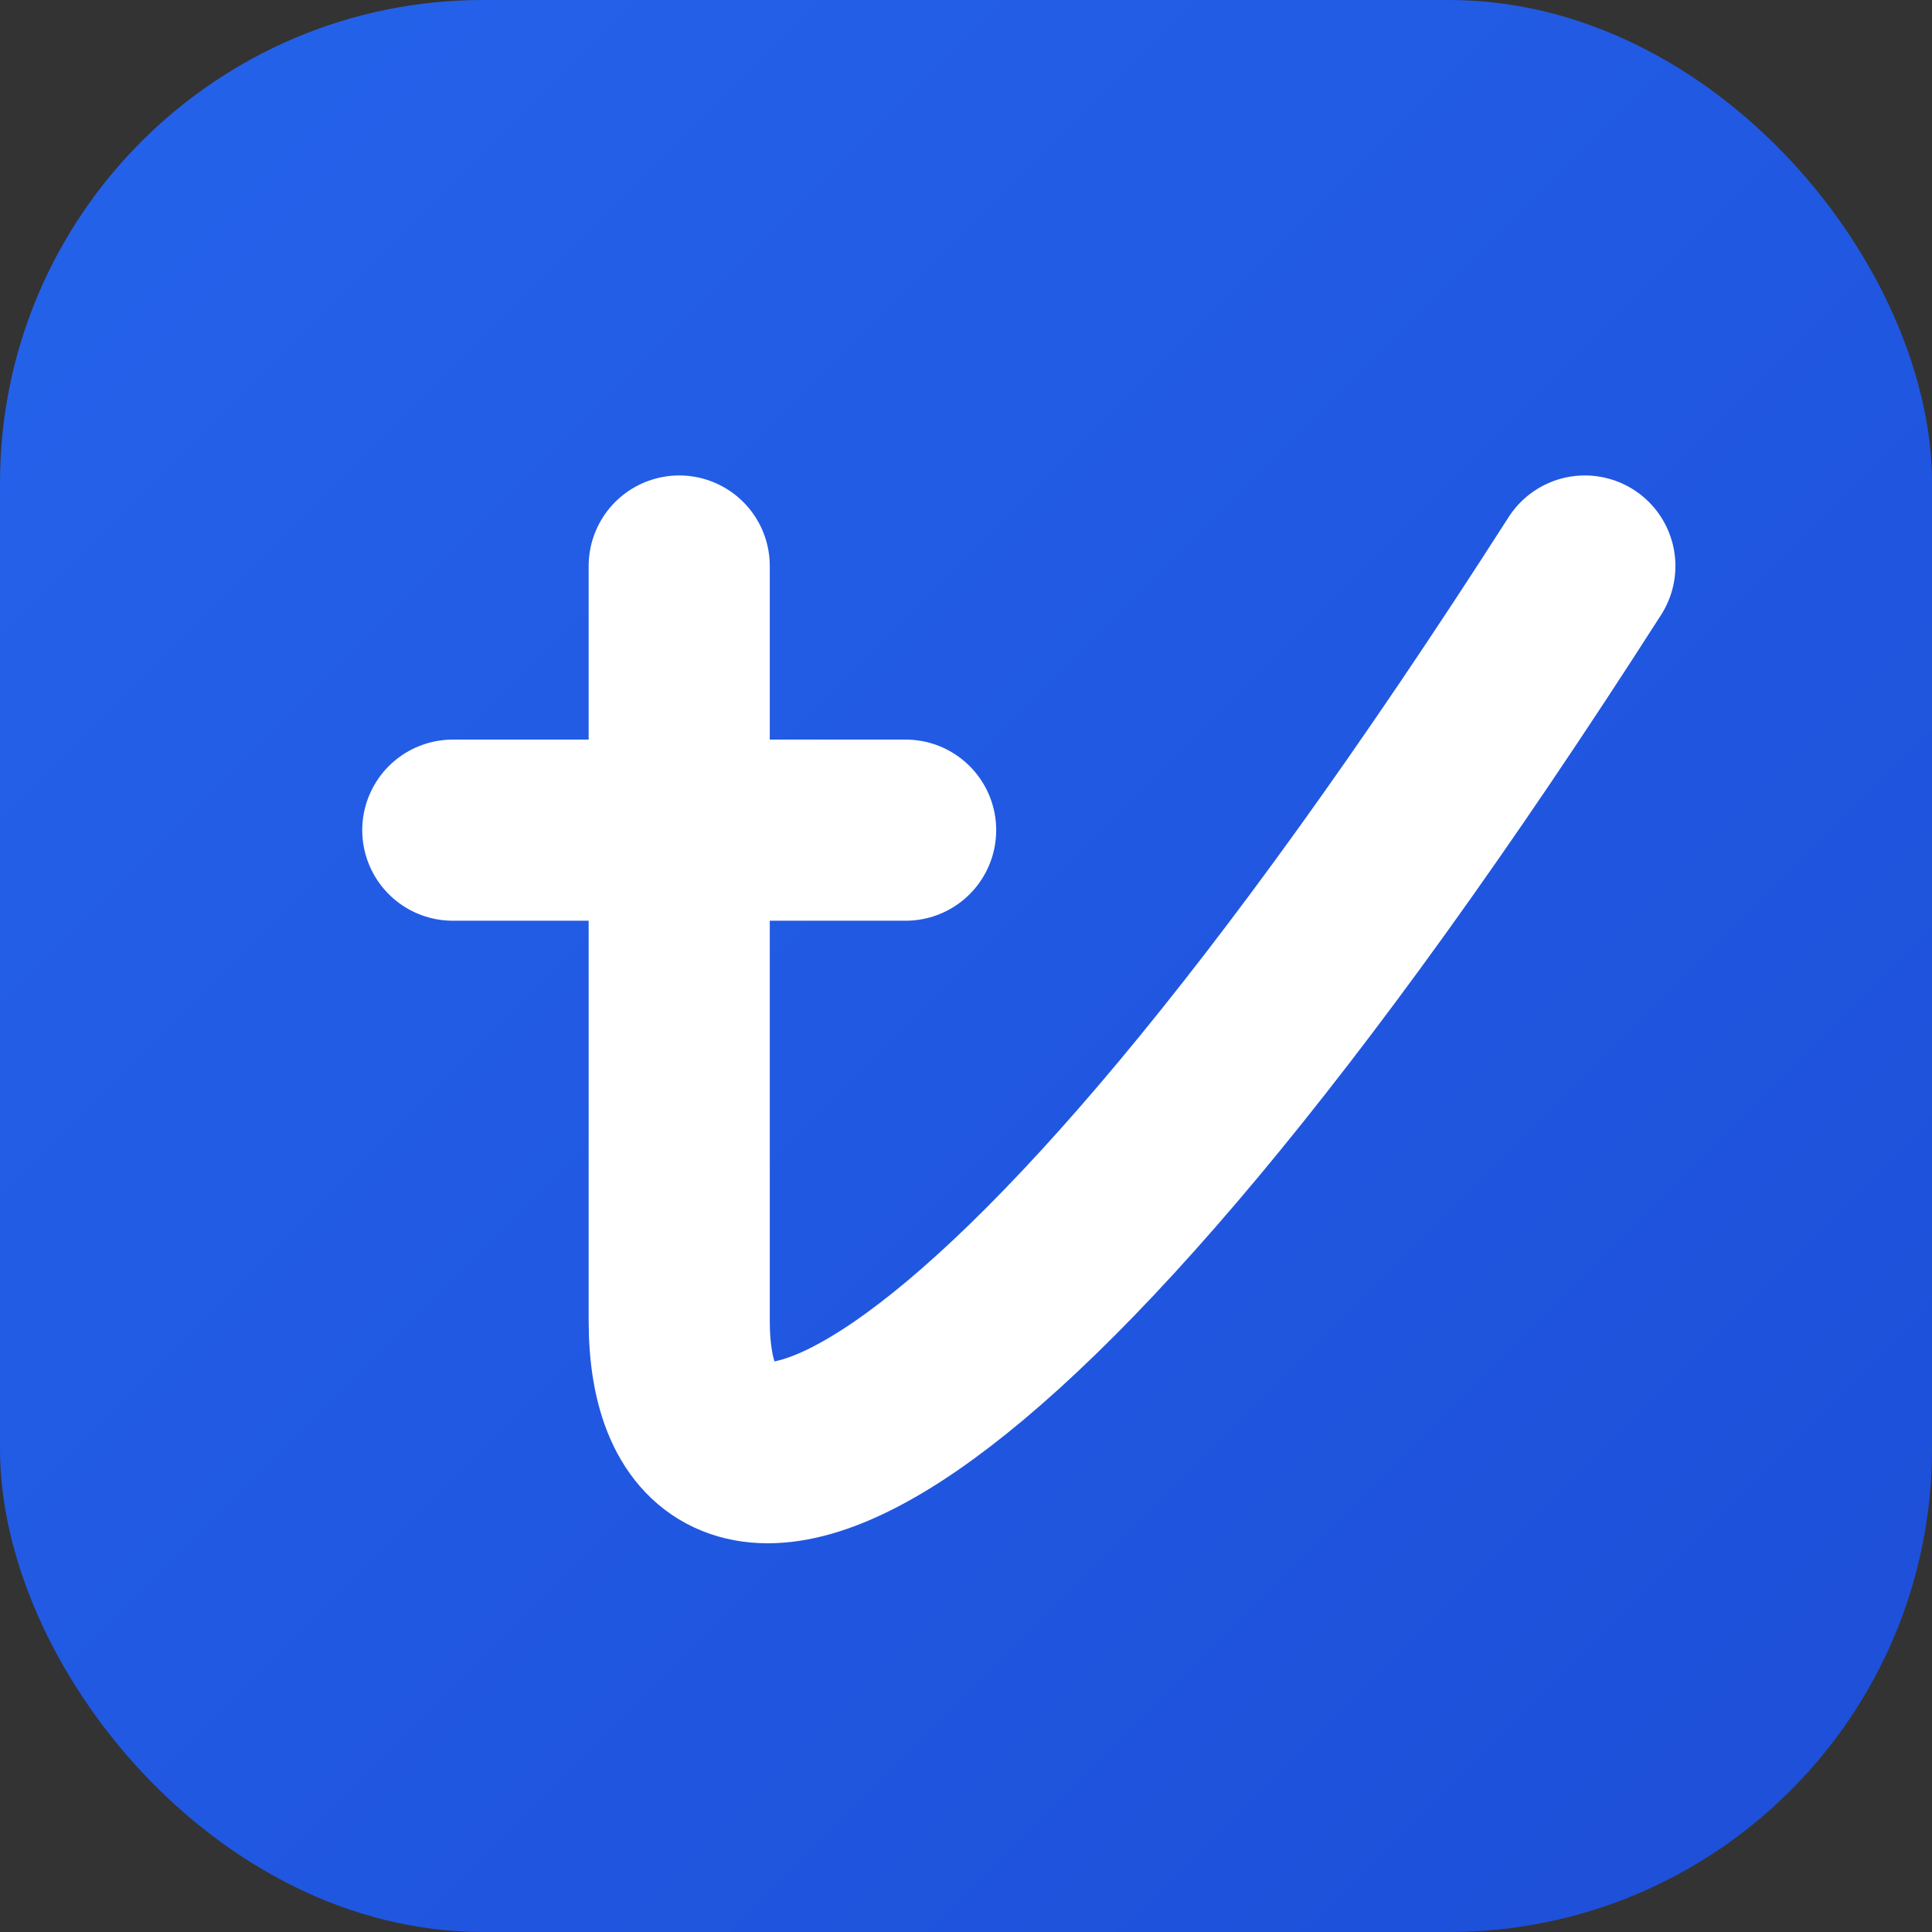
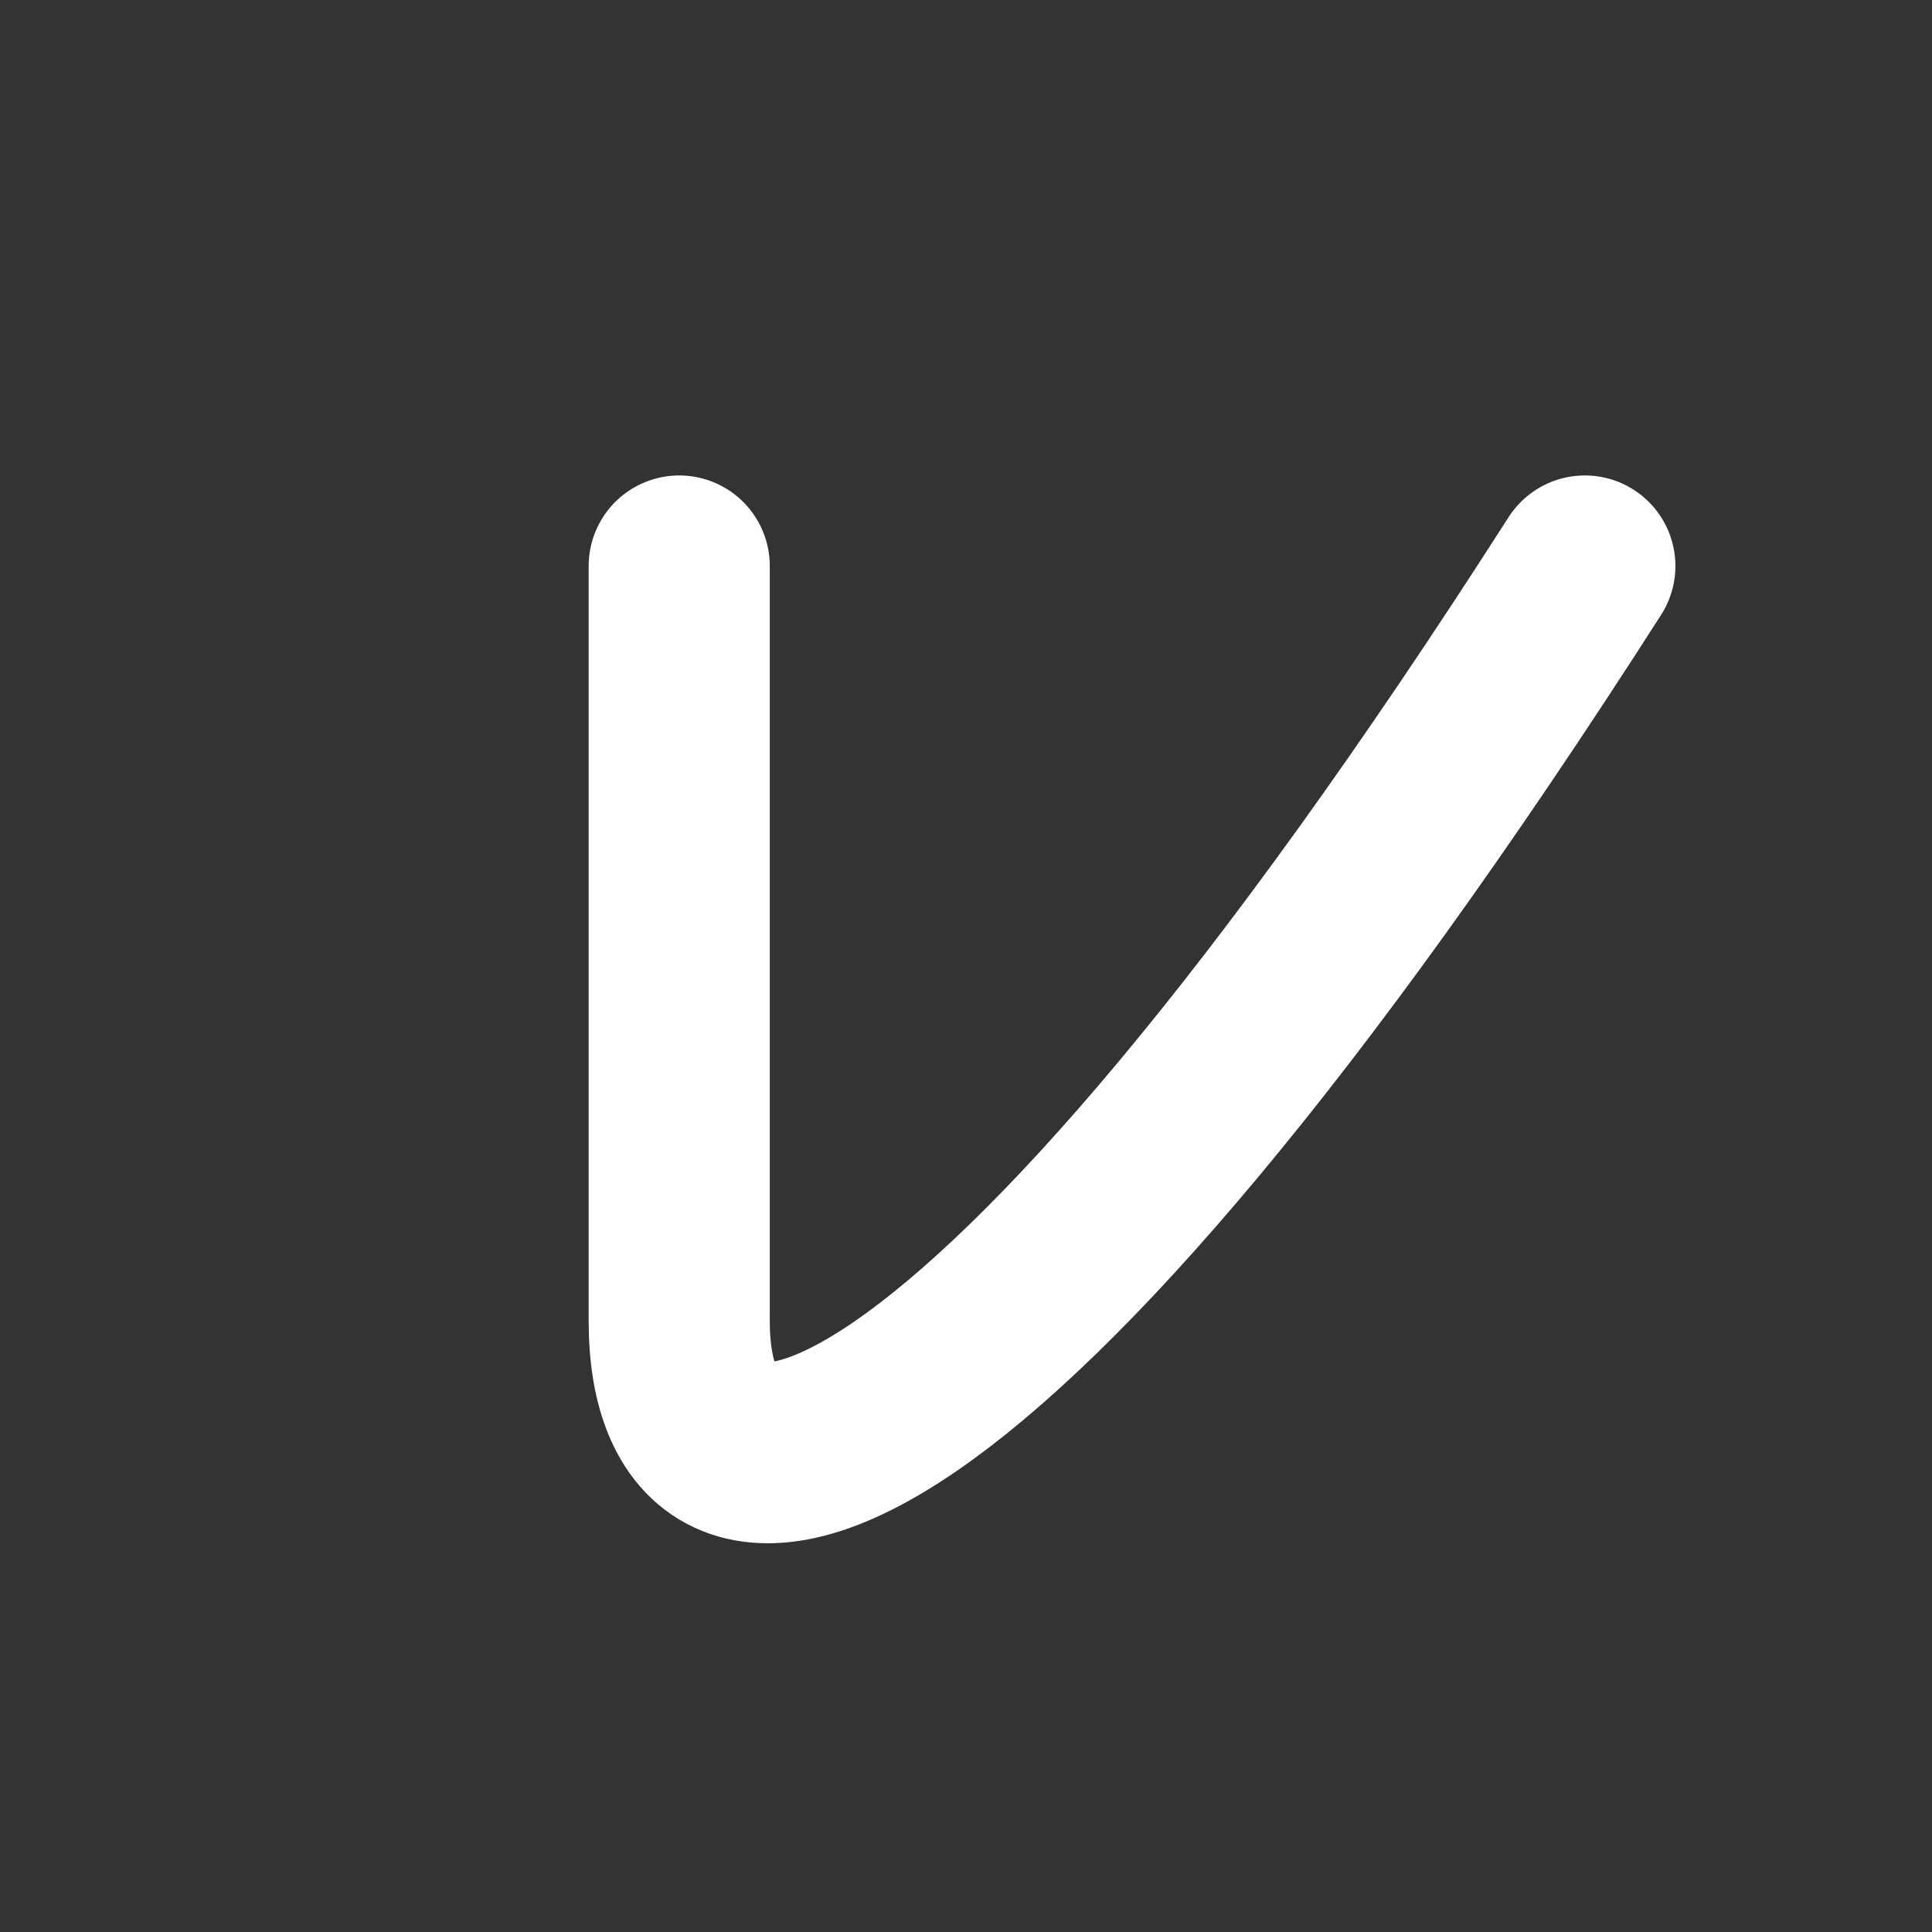
<svg xmlns="http://www.w3.org/2000/svg" viewBox="0 0 512 512">
  <rect x="0" y="0" width="512" height="512" fill="#333333" stroke="none" />
  <defs>
    <linearGradient id="grad1" x1="0%" y1="0%" x2="100%" y2="100%">
      <stop offset="0%" style="stop-color:#2563EB;stop-opacity:1" />
      <stop offset="100%" style="stop-color:#1D4ED8;stop-opacity:1" />
    </linearGradient>
  </defs>
-   <rect width="512" height="512" rx="128" fill="url(#grad1)" />
  <g fill="none" stroke="white" stroke-width="48" stroke-linecap="round" stroke-linejoin="round">
    <path d="M 180 150 L 180 350 C 180 420 260 400 420 150" />
-     <line x1="120" y1="220" x2="240" y2="220" />
  </g>
</svg>